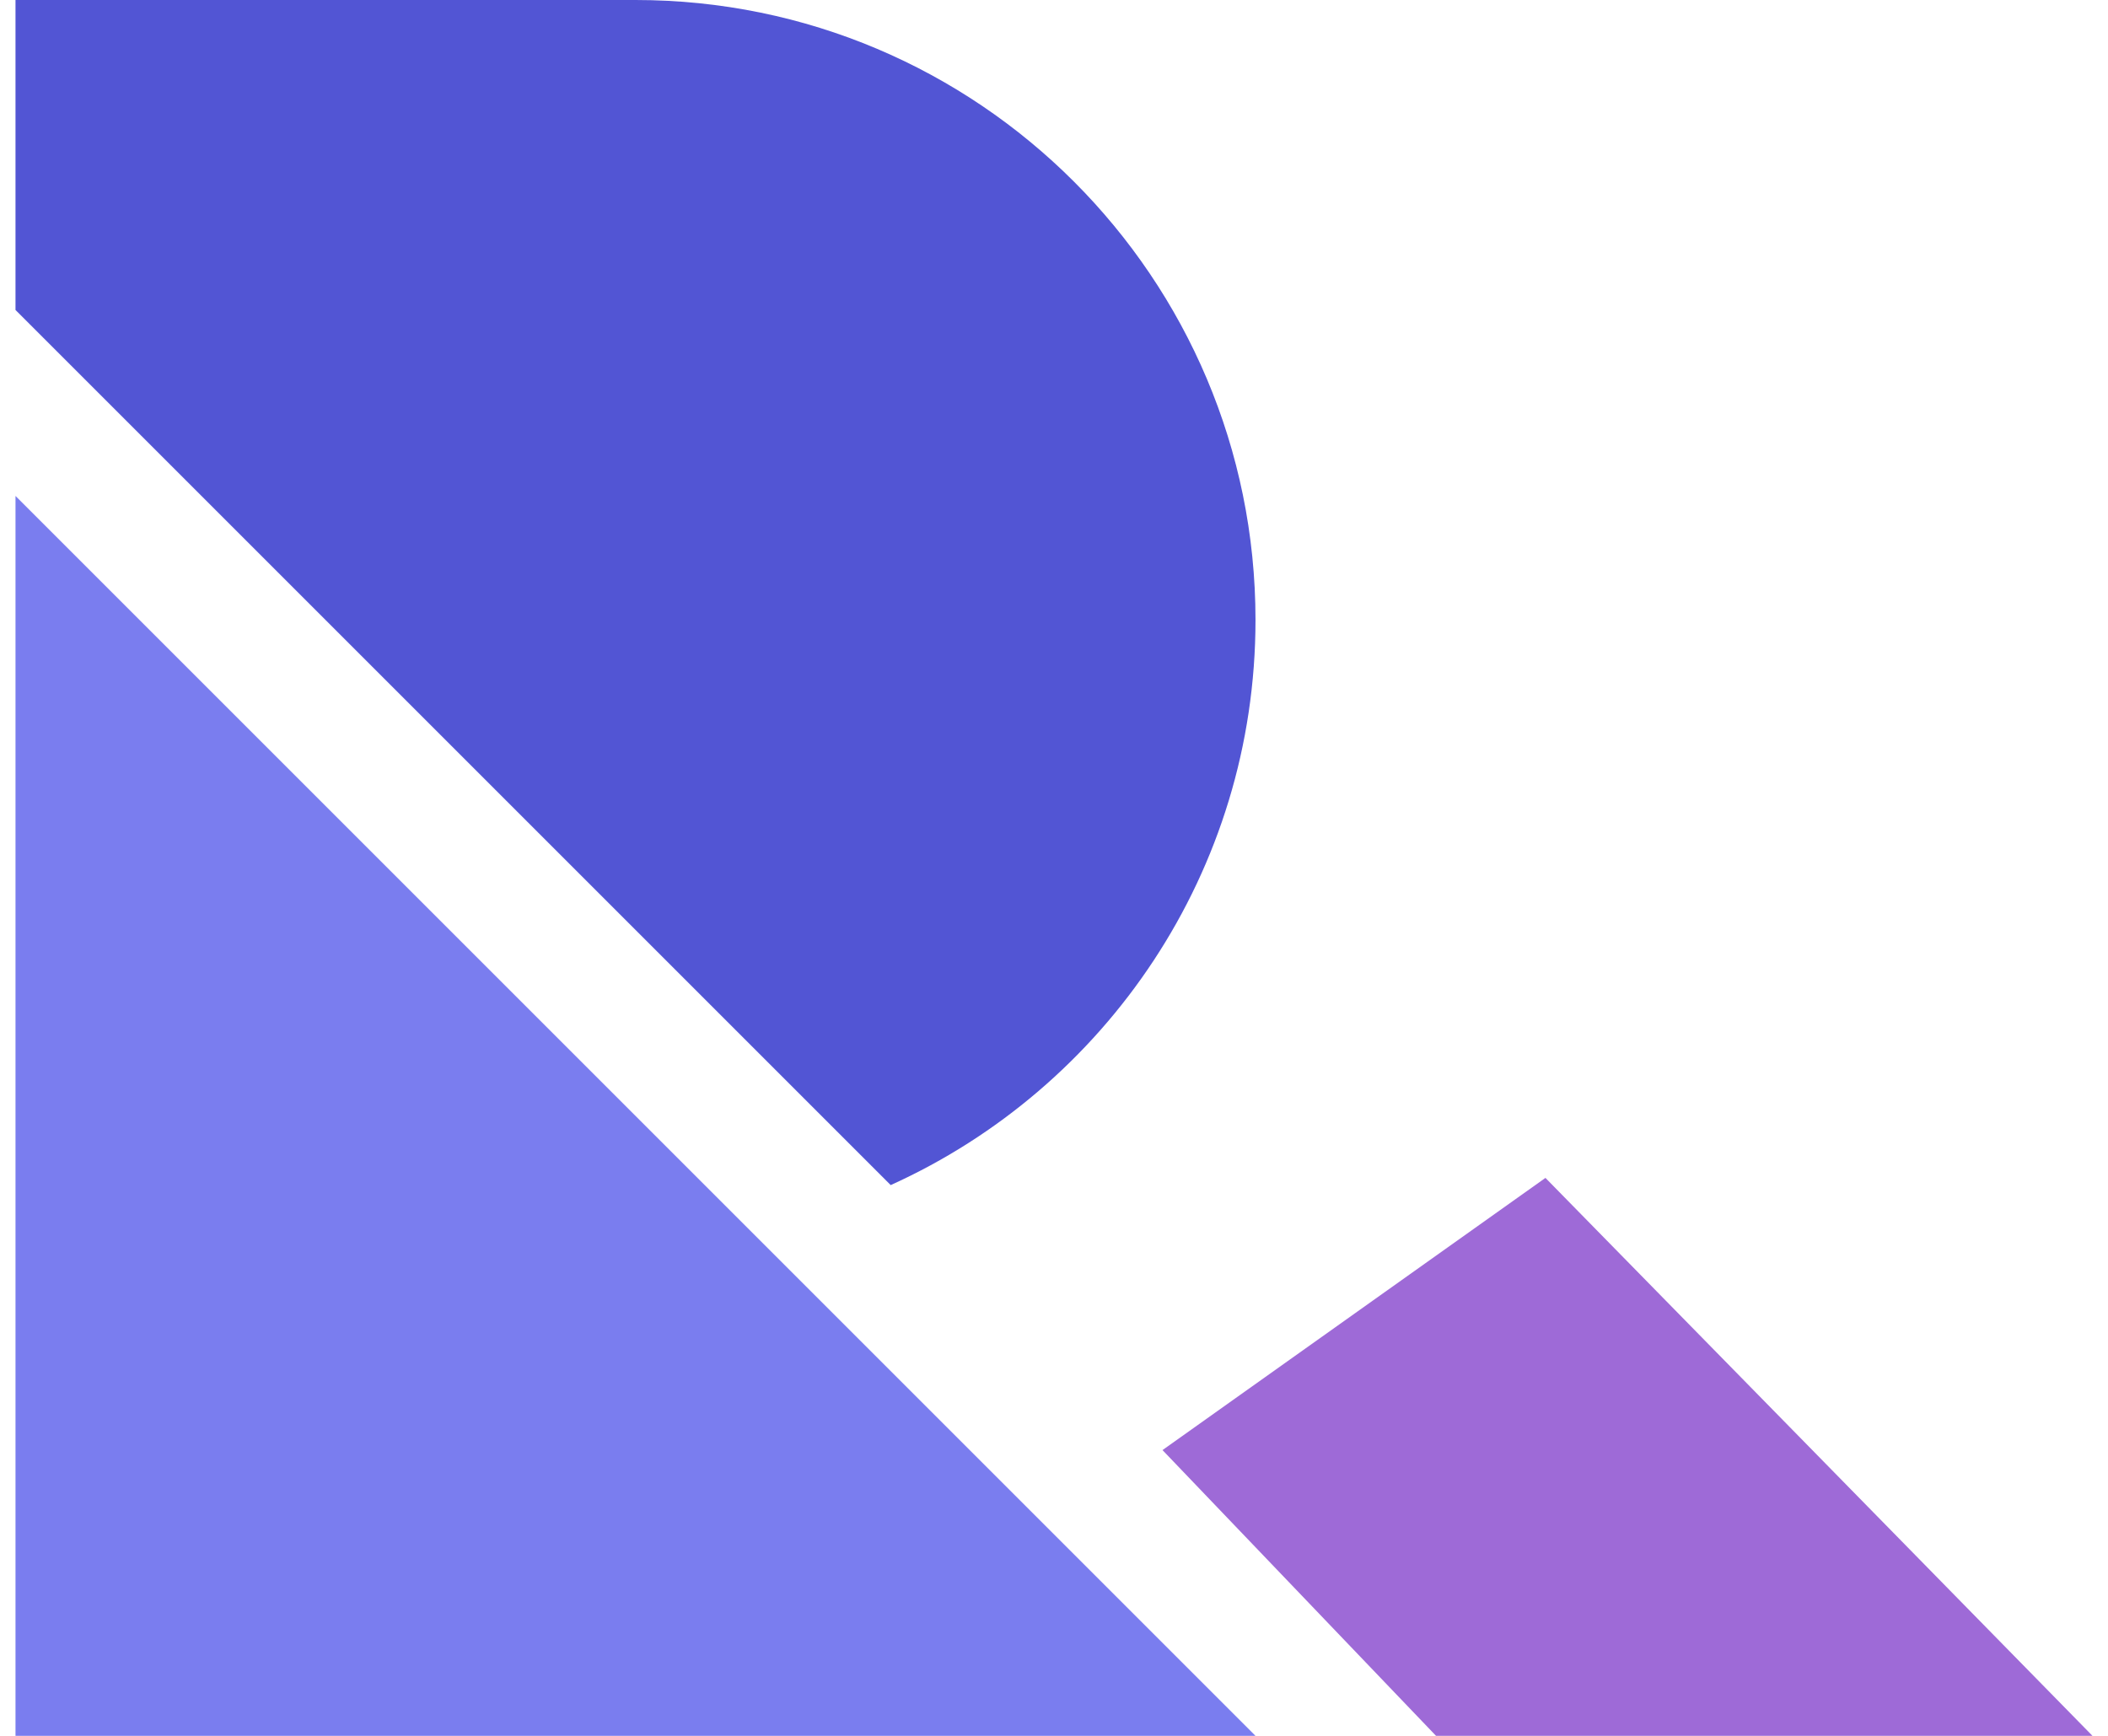
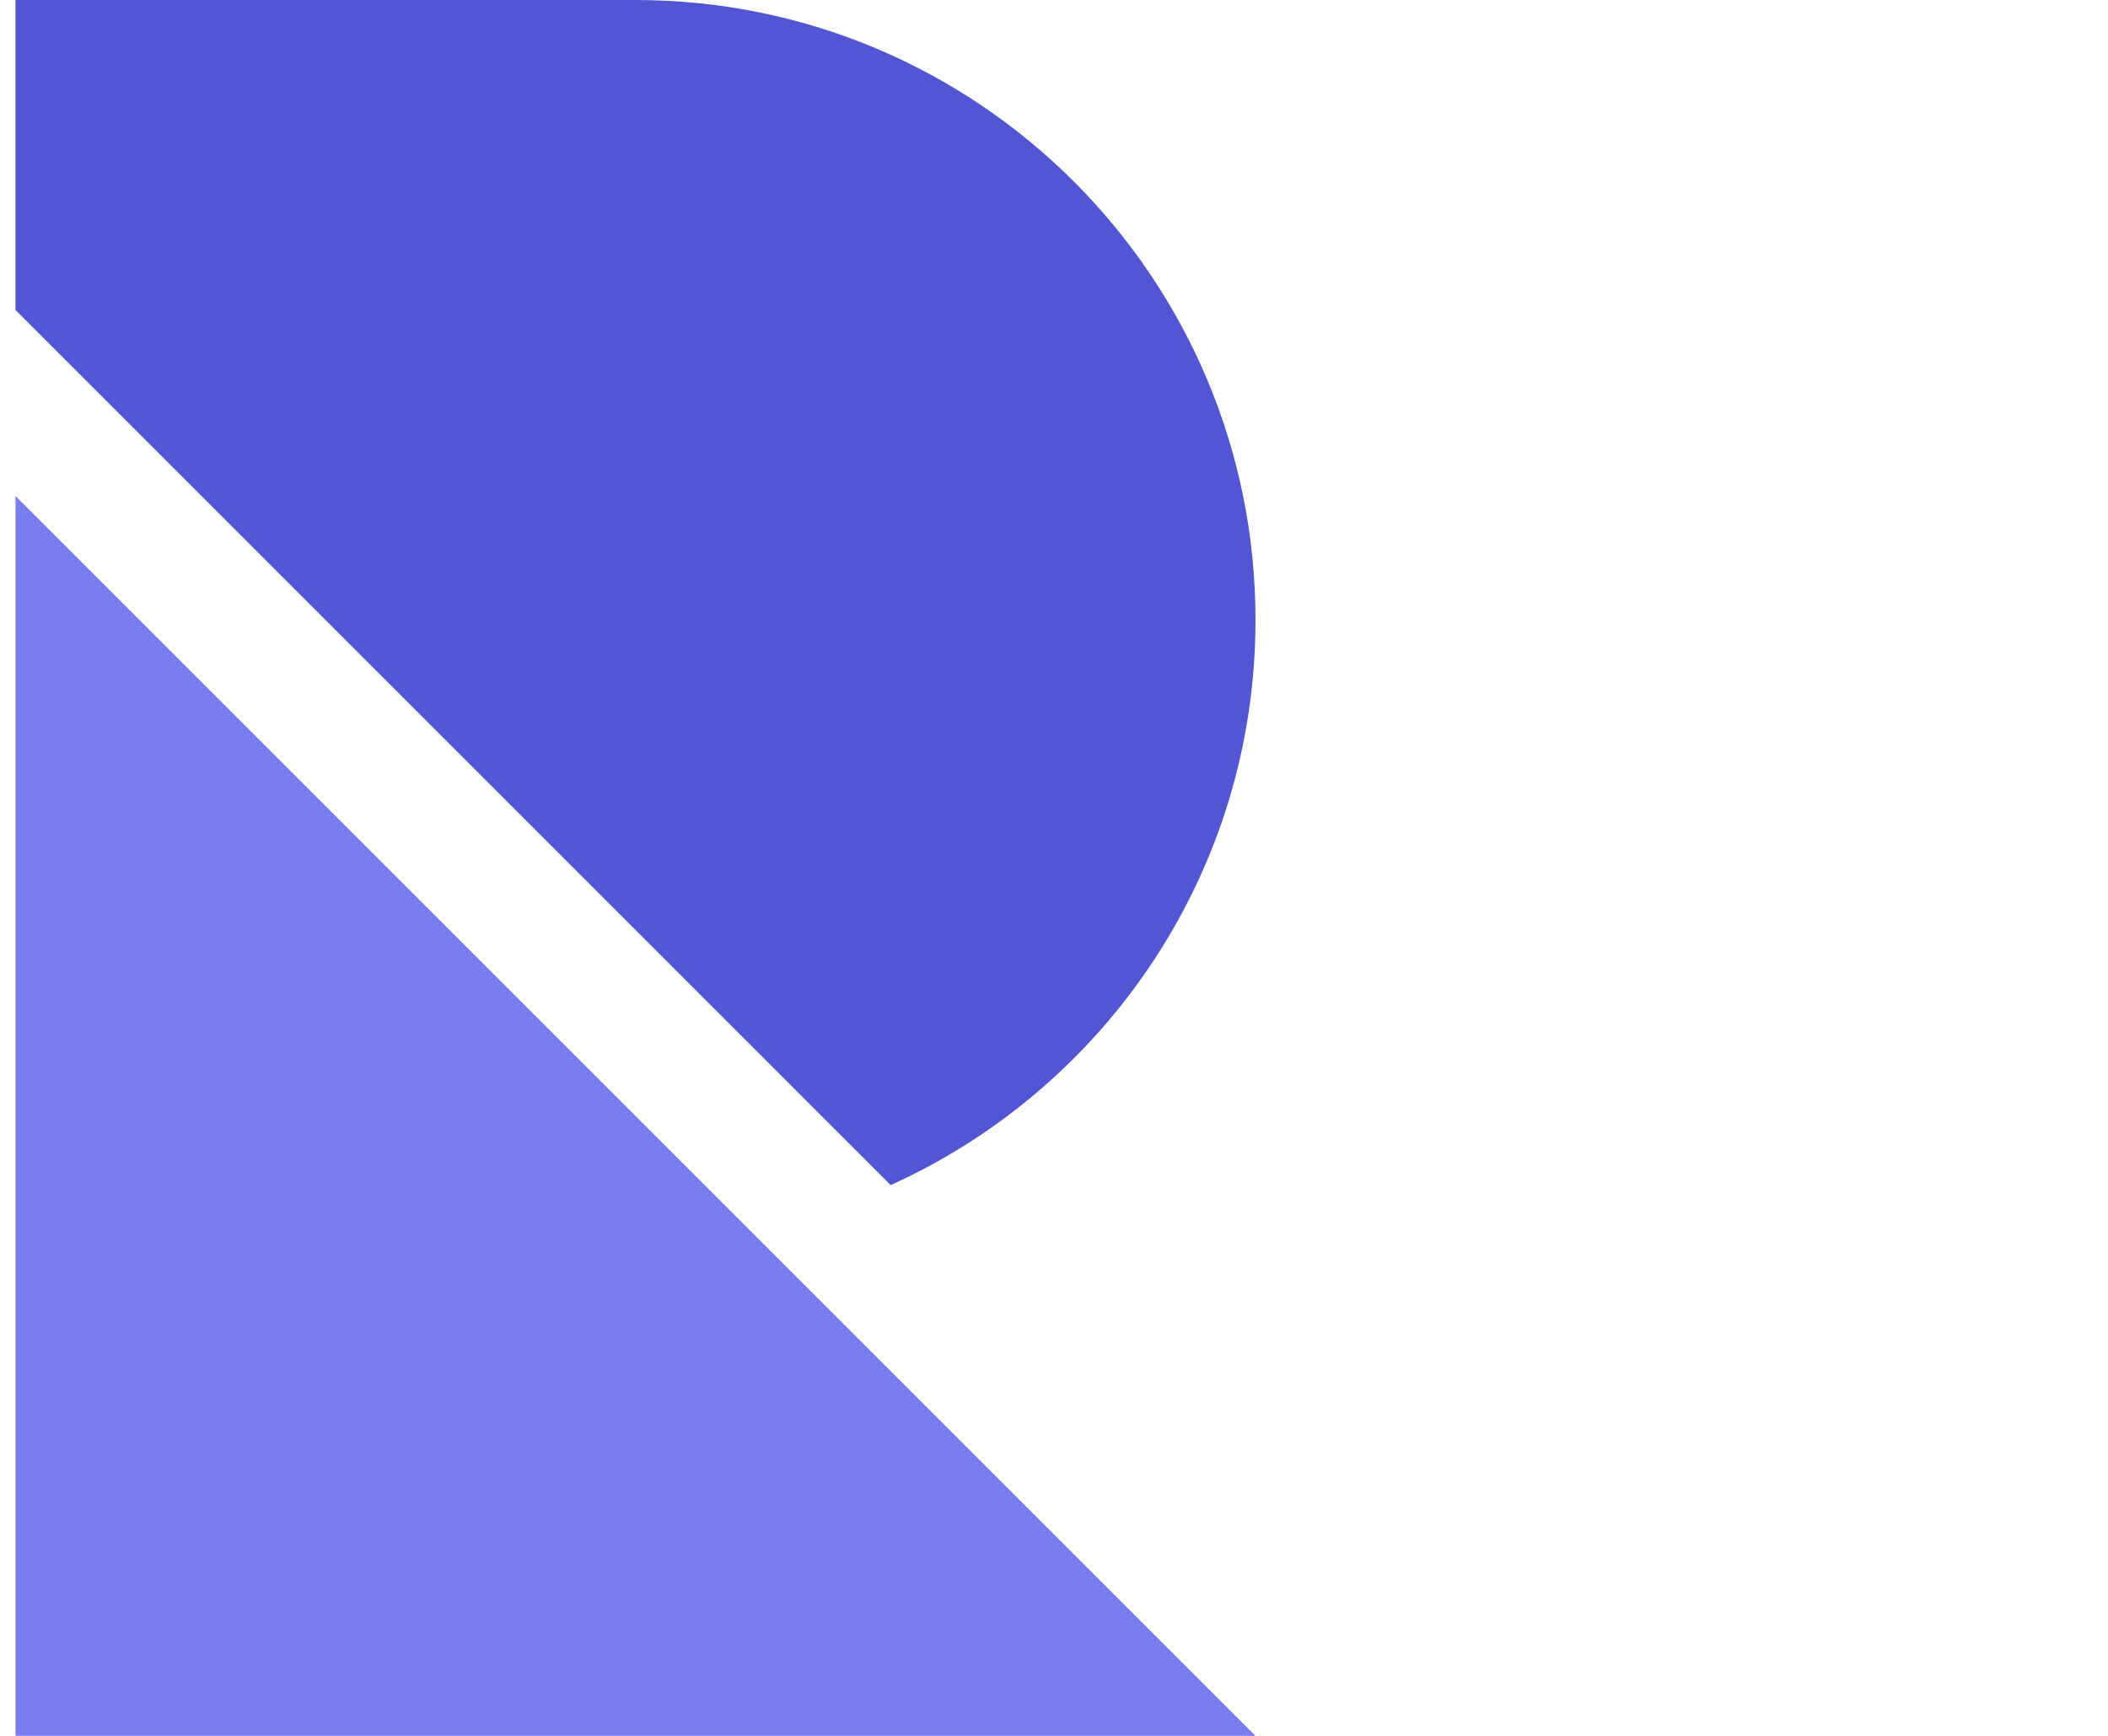
<svg xmlns="http://www.w3.org/2000/svg" width="68" height="56" viewBox="0 0 68 56" fill="none">
  <path d="M40.5 56H0.5V16L40.5 56Z" fill="#7A7DEF" />
-   <path d="M37.5 46.781L49.853 38L67.5 56H46.324L37.5 46.781Z" fill="#9E6AD7" />
  <path d="M20.5 0C31.546 0 40.5 8.954 40.5 20C40.5 28.111 35.672 35.094 28.732 38.232L0.5 10V0H20.5Z" fill="#5255D4" />
</svg>